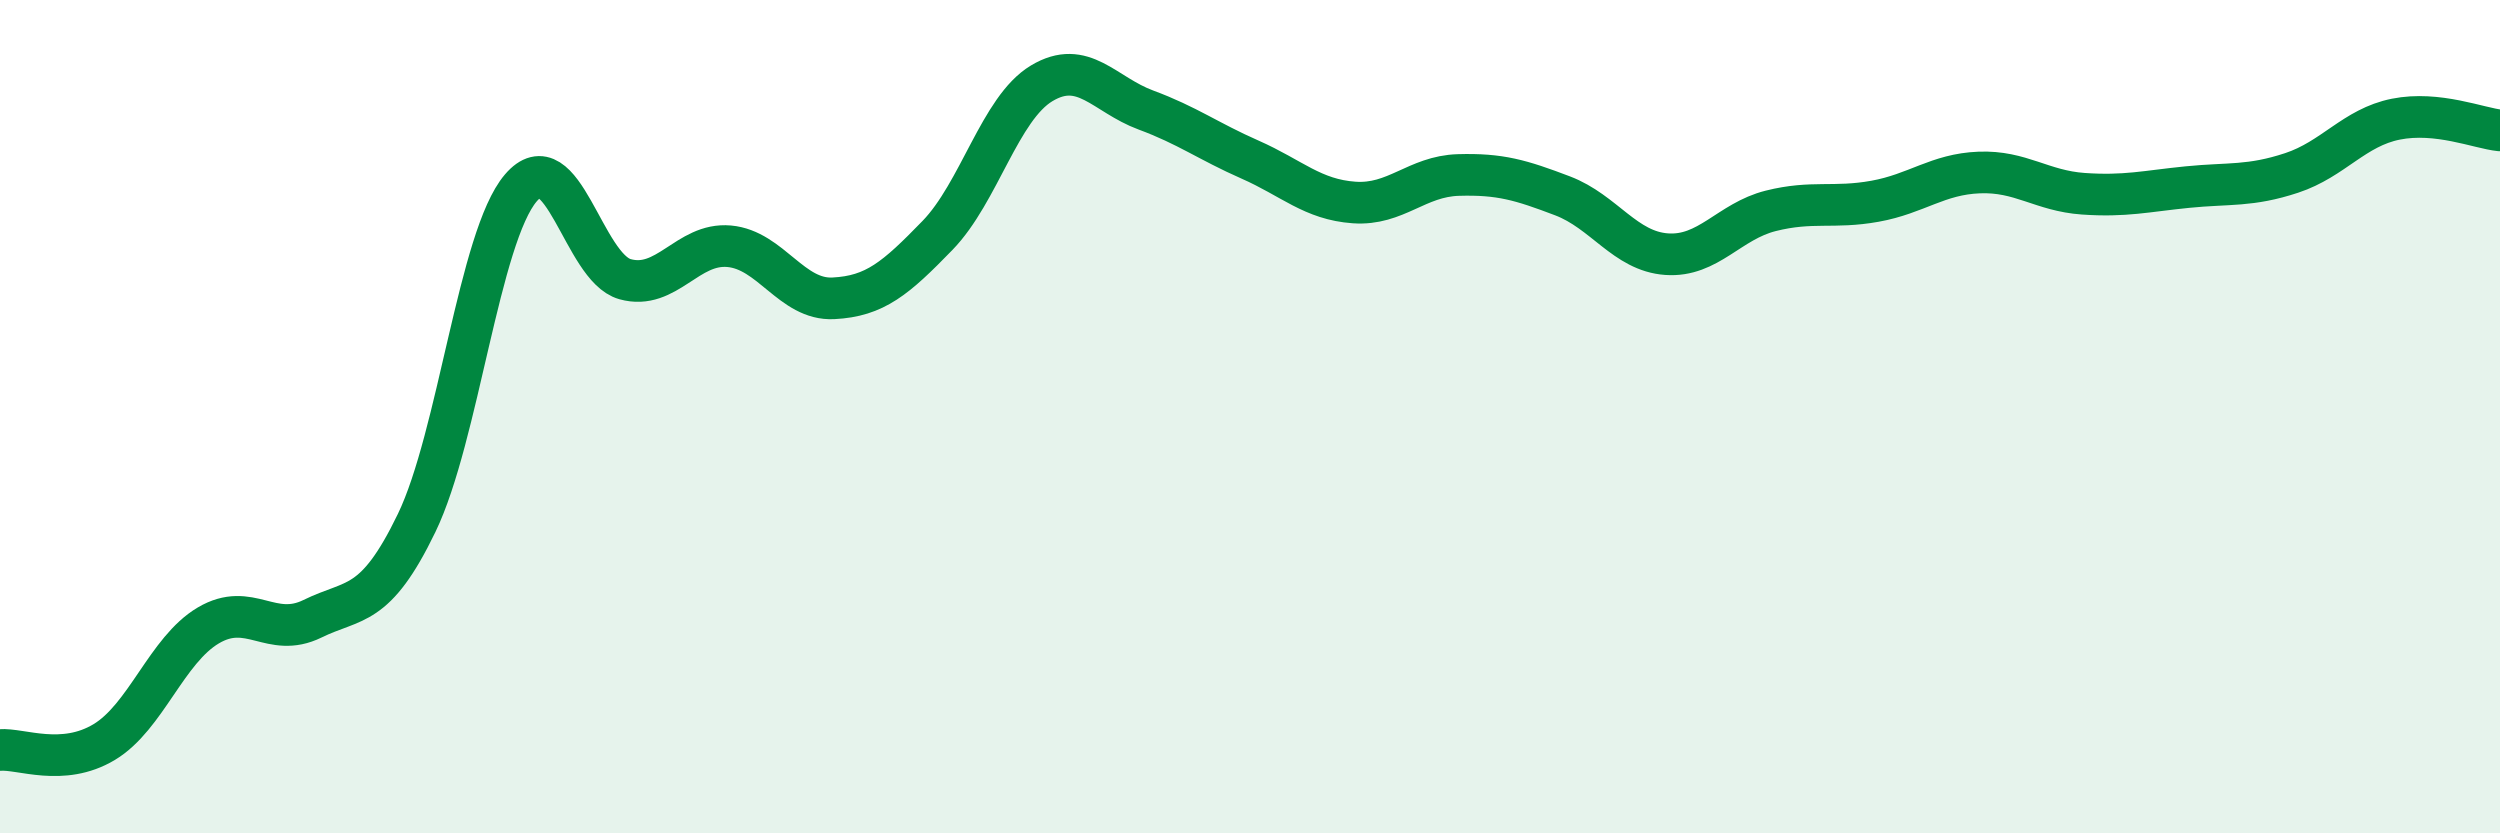
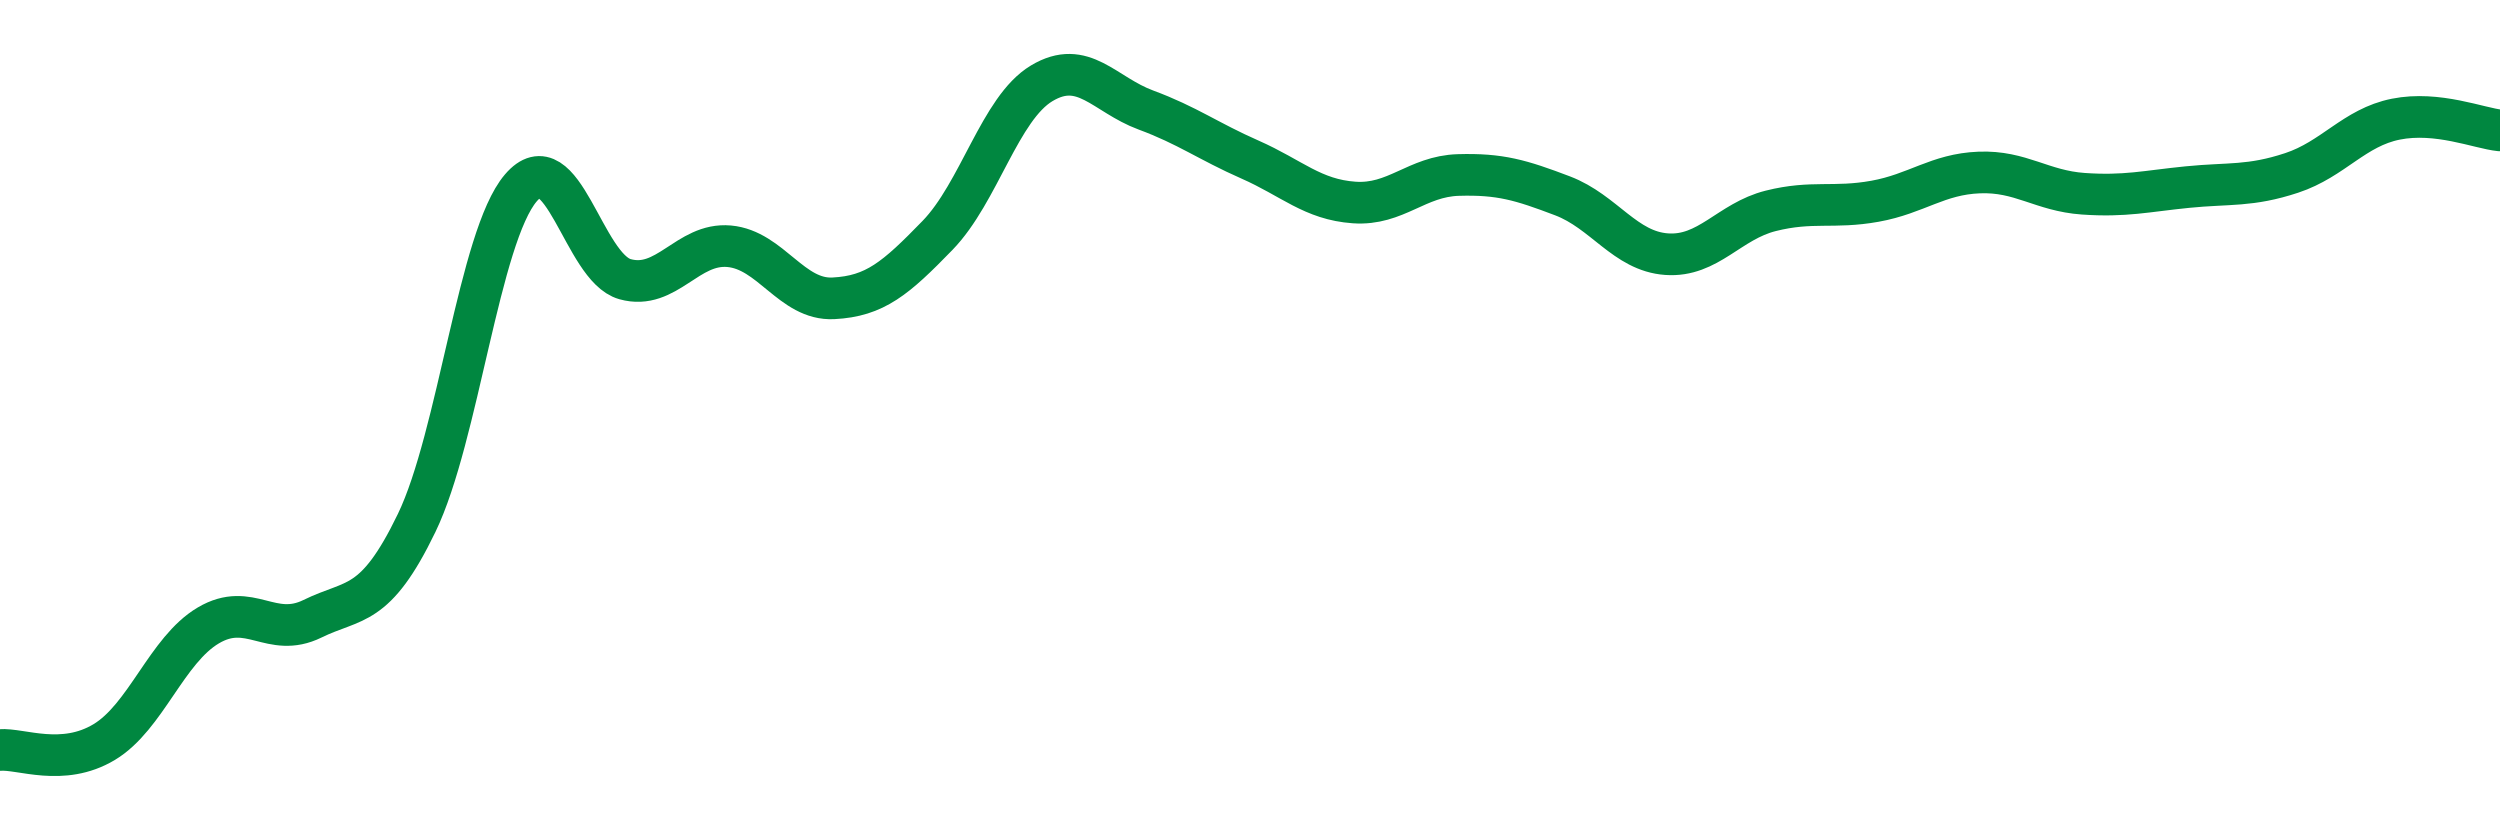
<svg xmlns="http://www.w3.org/2000/svg" width="60" height="20" viewBox="0 0 60 20">
-   <path d="M 0,18 C 0.5,17.96 1.5,18.41 2.5,17.81 C 3.5,17.21 4,15.6 5,15.01 C 6,14.42 6.5,15.34 7.5,14.85 C 8.5,14.36 9,14.62 10,12.55 C 11,10.48 11.5,5.68 12.5,4.51 C 13.5,3.34 14,6.42 15,6.7 C 16,6.98 16.5,5.82 17.5,5.91 C 18.5,6 19,7.21 20,7.16 C 21,7.11 21.5,6.68 22.5,5.65 C 23.5,4.62 24,2.6 25,2 C 26,1.4 26.5,2.27 27.5,2.64 C 28.5,3.01 29,3.39 30,3.83 C 31,4.27 31.5,4.79 32.5,4.86 C 33.5,4.93 34,4.23 35,4.2 C 36,4.17 36.5,4.32 37.5,4.7 C 38.5,5.08 39,6.03 40,6.1 C 41,6.17 41.5,5.31 42.5,5.06 C 43.5,4.81 44,5.01 45,4.83 C 46,4.65 46.5,4.18 47.5,4.14 C 48.5,4.1 49,4.58 50,4.65 C 51,4.72 51.5,4.59 52.5,4.49 C 53.5,4.39 54,4.48 55,4.15 C 56,3.82 56.5,3.06 57.5,2.86 C 58.5,2.66 59.5,3.08 60,3.13L60 20L0 20Z" fill="#008740" opacity="0.1" stroke-linecap="round" stroke-linejoin="round" />
  <path d="M 0,18 C 0.5,17.96 1.5,18.41 2.5,17.81 C 3.5,17.21 4,15.6 5,15.01 C 6,14.42 6.5,15.34 7.5,14.85 C 8.5,14.36 9,14.62 10,12.55 C 11,10.48 11.5,5.68 12.5,4.51 C 13.5,3.34 14,6.42 15,6.7 C 16,6.98 16.5,5.82 17.5,5.91 C 18.5,6 19,7.21 20,7.16 C 21,7.11 21.5,6.68 22.5,5.65 C 23.5,4.62 24,2.6 25,2 C 26,1.4 26.5,2.27 27.5,2.64 C 28.5,3.01 29,3.39 30,3.83 C 31,4.27 31.5,4.79 32.5,4.86 C 33.5,4.93 34,4.23 35,4.2 C 36,4.17 36.5,4.32 37.5,4.7 C 38.5,5.08 39,6.03 40,6.1 C 41,6.17 41.5,5.31 42.5,5.06 C 43.5,4.81 44,5.01 45,4.83 C 46,4.65 46.5,4.18 47.5,4.14 C 48.5,4.1 49,4.58 50,4.65 C 51,4.72 51.5,4.59 52.5,4.49 C 53.5,4.39 54,4.48 55,4.15 C 56,3.82 56.5,3.06 57.5,2.86 C 58.5,2.66 59.5,3.08 60,3.13" stroke="#008740" stroke-width="1" fill="none" stroke-linecap="round" stroke-linejoin="round" />
</svg>